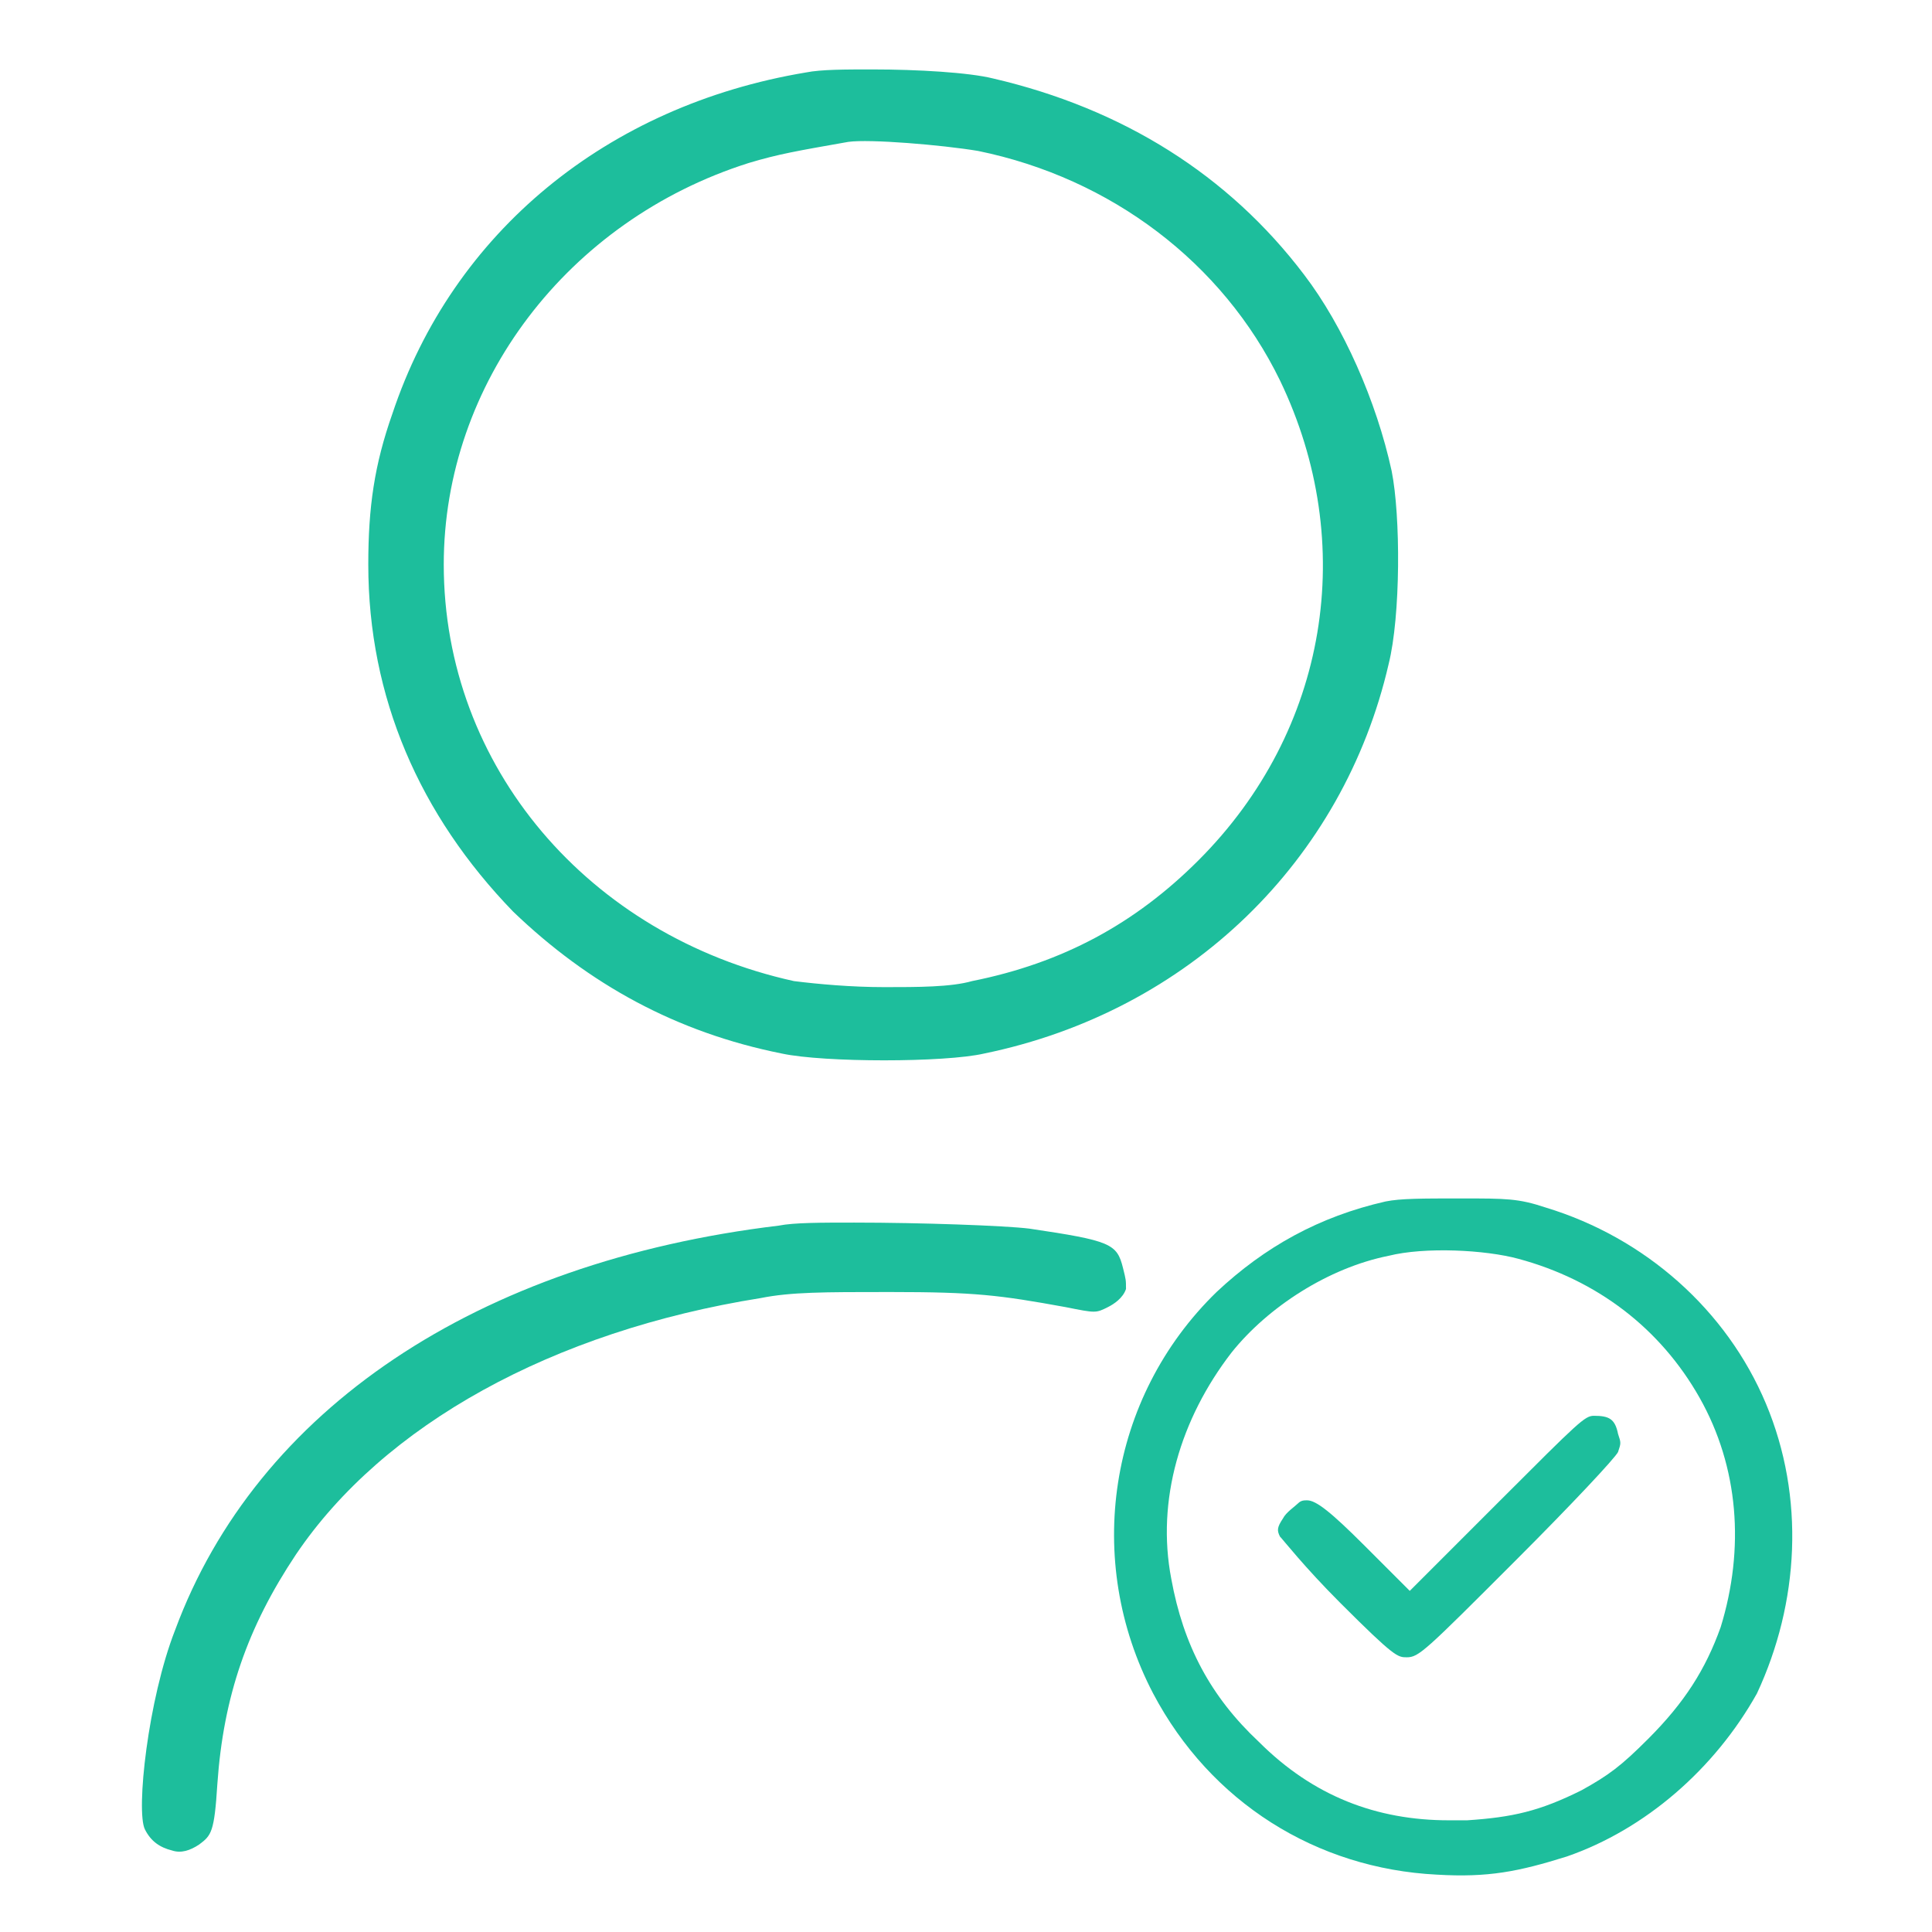
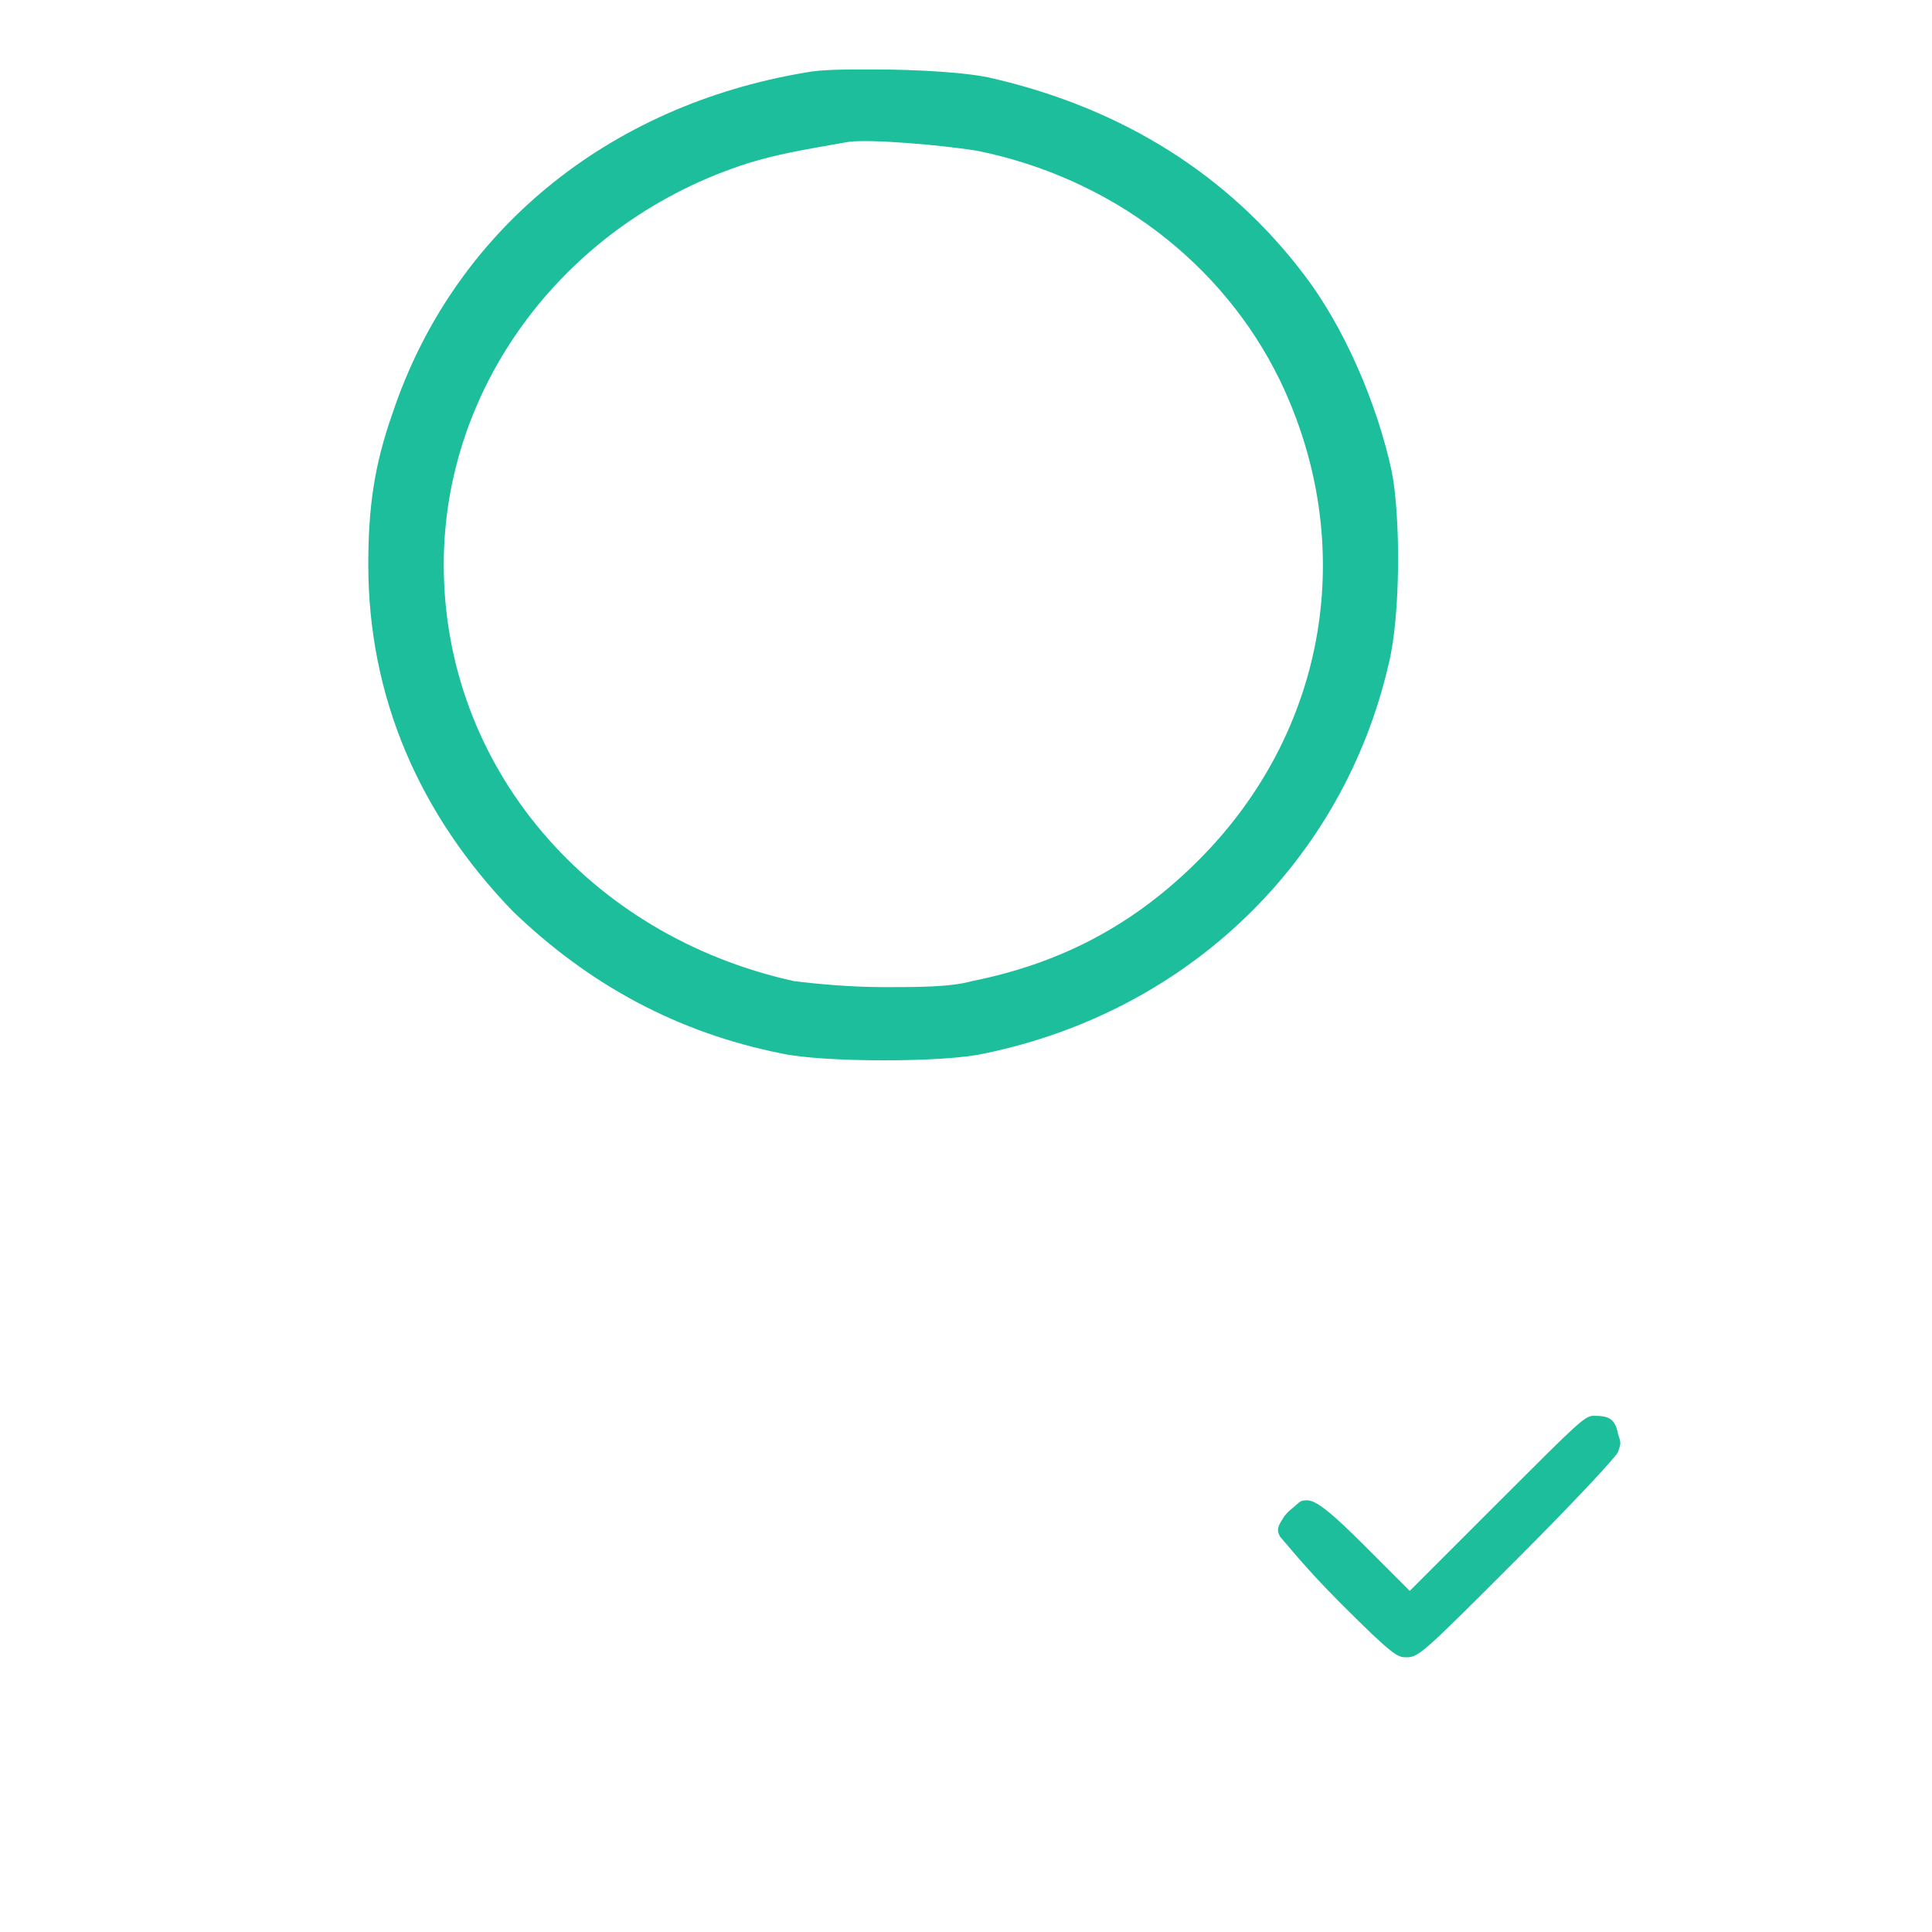
<svg xmlns="http://www.w3.org/2000/svg" version="1.1" id="Layer_1" x="0px" y="0px" viewBox="0 0 64 64" style="enable-background:new 0 0 64 64;" xml:space="preserve">
  <style type="text/css">
	.st0{fill:#17124A;}
	.st1{fill-rule:evenodd;clip-rule:evenodd;fill:#17124A;}
	.st2{fill:#2D2958;}
	.st3{fill:#FFFFFF;}
	.st4{fill:none;}
	.st5{fill-rule:evenodd;clip-rule:evenodd;fill:#FFFFFF;}
	.st6{fill:#1DBE9C;}
	.st7{fill-rule:evenodd;clip-rule:evenodd;fill:#1DBE9C;}
	.st8{fill:#F26C74;}
	.st9{fill-rule:evenodd;clip-rule:evenodd;fill:#F26C74;}
	.st10{fill-rule:evenodd;clip-rule:evenodd;fill:#2EBA9A;}
	.st11{fill:#2EBA9A;}
	.st12{clip-path:url(#SVGID_00000060735963054441159790000017008449919919284396_);}
	.st13{clip-path:url(#SVGID_00000056415262972152926700000000889779253164483462_);}
	.st14{fill:#32BA9A;stroke:#33BA99;stroke-width:3;stroke-miterlimit:10;}
</style>
  <path class="st6" d="M52.8,46.9c-0.3,0-0.5,0.2-3.1,2.8l-3,3l-1.5-1.5c-1.1-1.1-1.6-1.5-1.9-1.5c-0.1,0-0.2,0-0.3,0.1  c-0.1,0.1-0.4,0.3-0.5,0.5c-0.2,0.3-0.2,0.4-0.1,0.6c0.1,0.1,0.8,1,2,2.2c1.8,1.8,1.9,1.8,2.2,1.8c0.4,0,0.6-0.2,3.6-3.2  c1.9-1.9,3.3-3.4,3.4-3.6c0.1-0.3,0.1-0.3,0-0.6C53.5,47,53.3,46.9,52.8,46.9z" />
-   <path class="st6" d="M37.2,42c-0.2-0.8-0.4-0.9-3.1-1.3c-0.8-0.1-3.6-0.2-5.8-0.2c-1.1,0-2,0-2.5,0.1C15.8,41.8,8.5,46.7,5.8,54  c-0.9,2.3-1.3,6-1,6.6C5,61,5.3,61.2,5.7,61.3c0.3,0.1,0.6,0,0.9-0.2c0.4-0.3,0.5-0.4,0.6-2c0.2-2.9,1-5.2,2.6-7.6  c2.9-4.3,8.5-7.4,15.4-8.5c1-0.2,2.1-0.2,4.2-0.2c0,0,0,0,0.1,0c2.8,0,3.6,0.1,5.8,0.5c1,0.2,1,0.2,1.4,0c0.2-0.1,0.5-0.3,0.6-0.6  C37.3,42.4,37.3,42.4,37.2,42z" />
-   <path class="st6" d="M58.5,46.5c-1.3-3.1-4-5.5-7.3-6.5c-0.9-0.3-1.3-0.3-2.8-0.3c-1.3,0-2,0-2.5,0.1c-2.2,0.5-4,1.5-5.6,3  c-3.6,3.5-4.4,8.9-2.1,13.3c1.9,3.6,5.4,5.8,9.4,6c1.7,0.1,2.7-0.1,4.3-0.6c2.6-0.9,4.9-2.9,6.3-5.4C59.6,53.1,59.8,49.6,58.5,46.5z   M57,53.9c-0.5,1.4-1.2,2.5-2.4,3.7c-0.9,0.9-1.3,1.2-2.2,1.7c-1.4,0.7-2.3,0.9-3.8,1c-0.2,0-0.4,0-0.6,0c-2.4,0-4.5-0.8-6.3-2.6  c-1.6-1.5-2.5-3.2-2.9-5.4c-0.5-2.6,0.3-5.3,2-7.5C42,43.3,44,42,46,41.6c1.2-0.3,3.2-0.2,4.3,0.1c2.6,0.7,4.7,2.3,6,4.6  C57.6,48.6,57.8,51.3,57,53.9z" />
  <path class="st6" d="M25.9,34.9c1.4,0.3,5.4,0.3,6.7,0C39.4,33.5,44.5,28.5,46,22c0.4-1.6,0.4-4.9,0.1-6.4c-0.5-2.3-1.6-4.8-2.9-6.5  c-2.5-3.3-6-5.5-10.3-6.5c-0.8-0.2-2.5-0.3-4-0.3c-0.9,0-1.7,0-2.2,0.1C20.1,3.5,15,7.7,13,13.7c-0.6,1.7-0.8,3.1-0.8,5  c0,4.4,1.7,8.3,4.8,11.5C19.5,32.6,22.4,34.2,25.9,34.9z M24.8,5.4c1-0.3,1.6-0.4,3.3-0.7c0.7-0.1,3.1,0.1,4.3,0.3  c4.4,0.9,8.1,3.7,10,7.6C45,18,44,24.2,39.7,28.5c-2.1,2.1-4.5,3.4-7.5,4c-0.7,0.2-1.8,0.2-2.9,0.2c-1.1,0-2.2-0.1-3-0.2  c-6.8-1.5-11.6-7.1-11.6-13.8C14.7,12.7,18.8,7.3,24.8,5.4z" />
</svg>